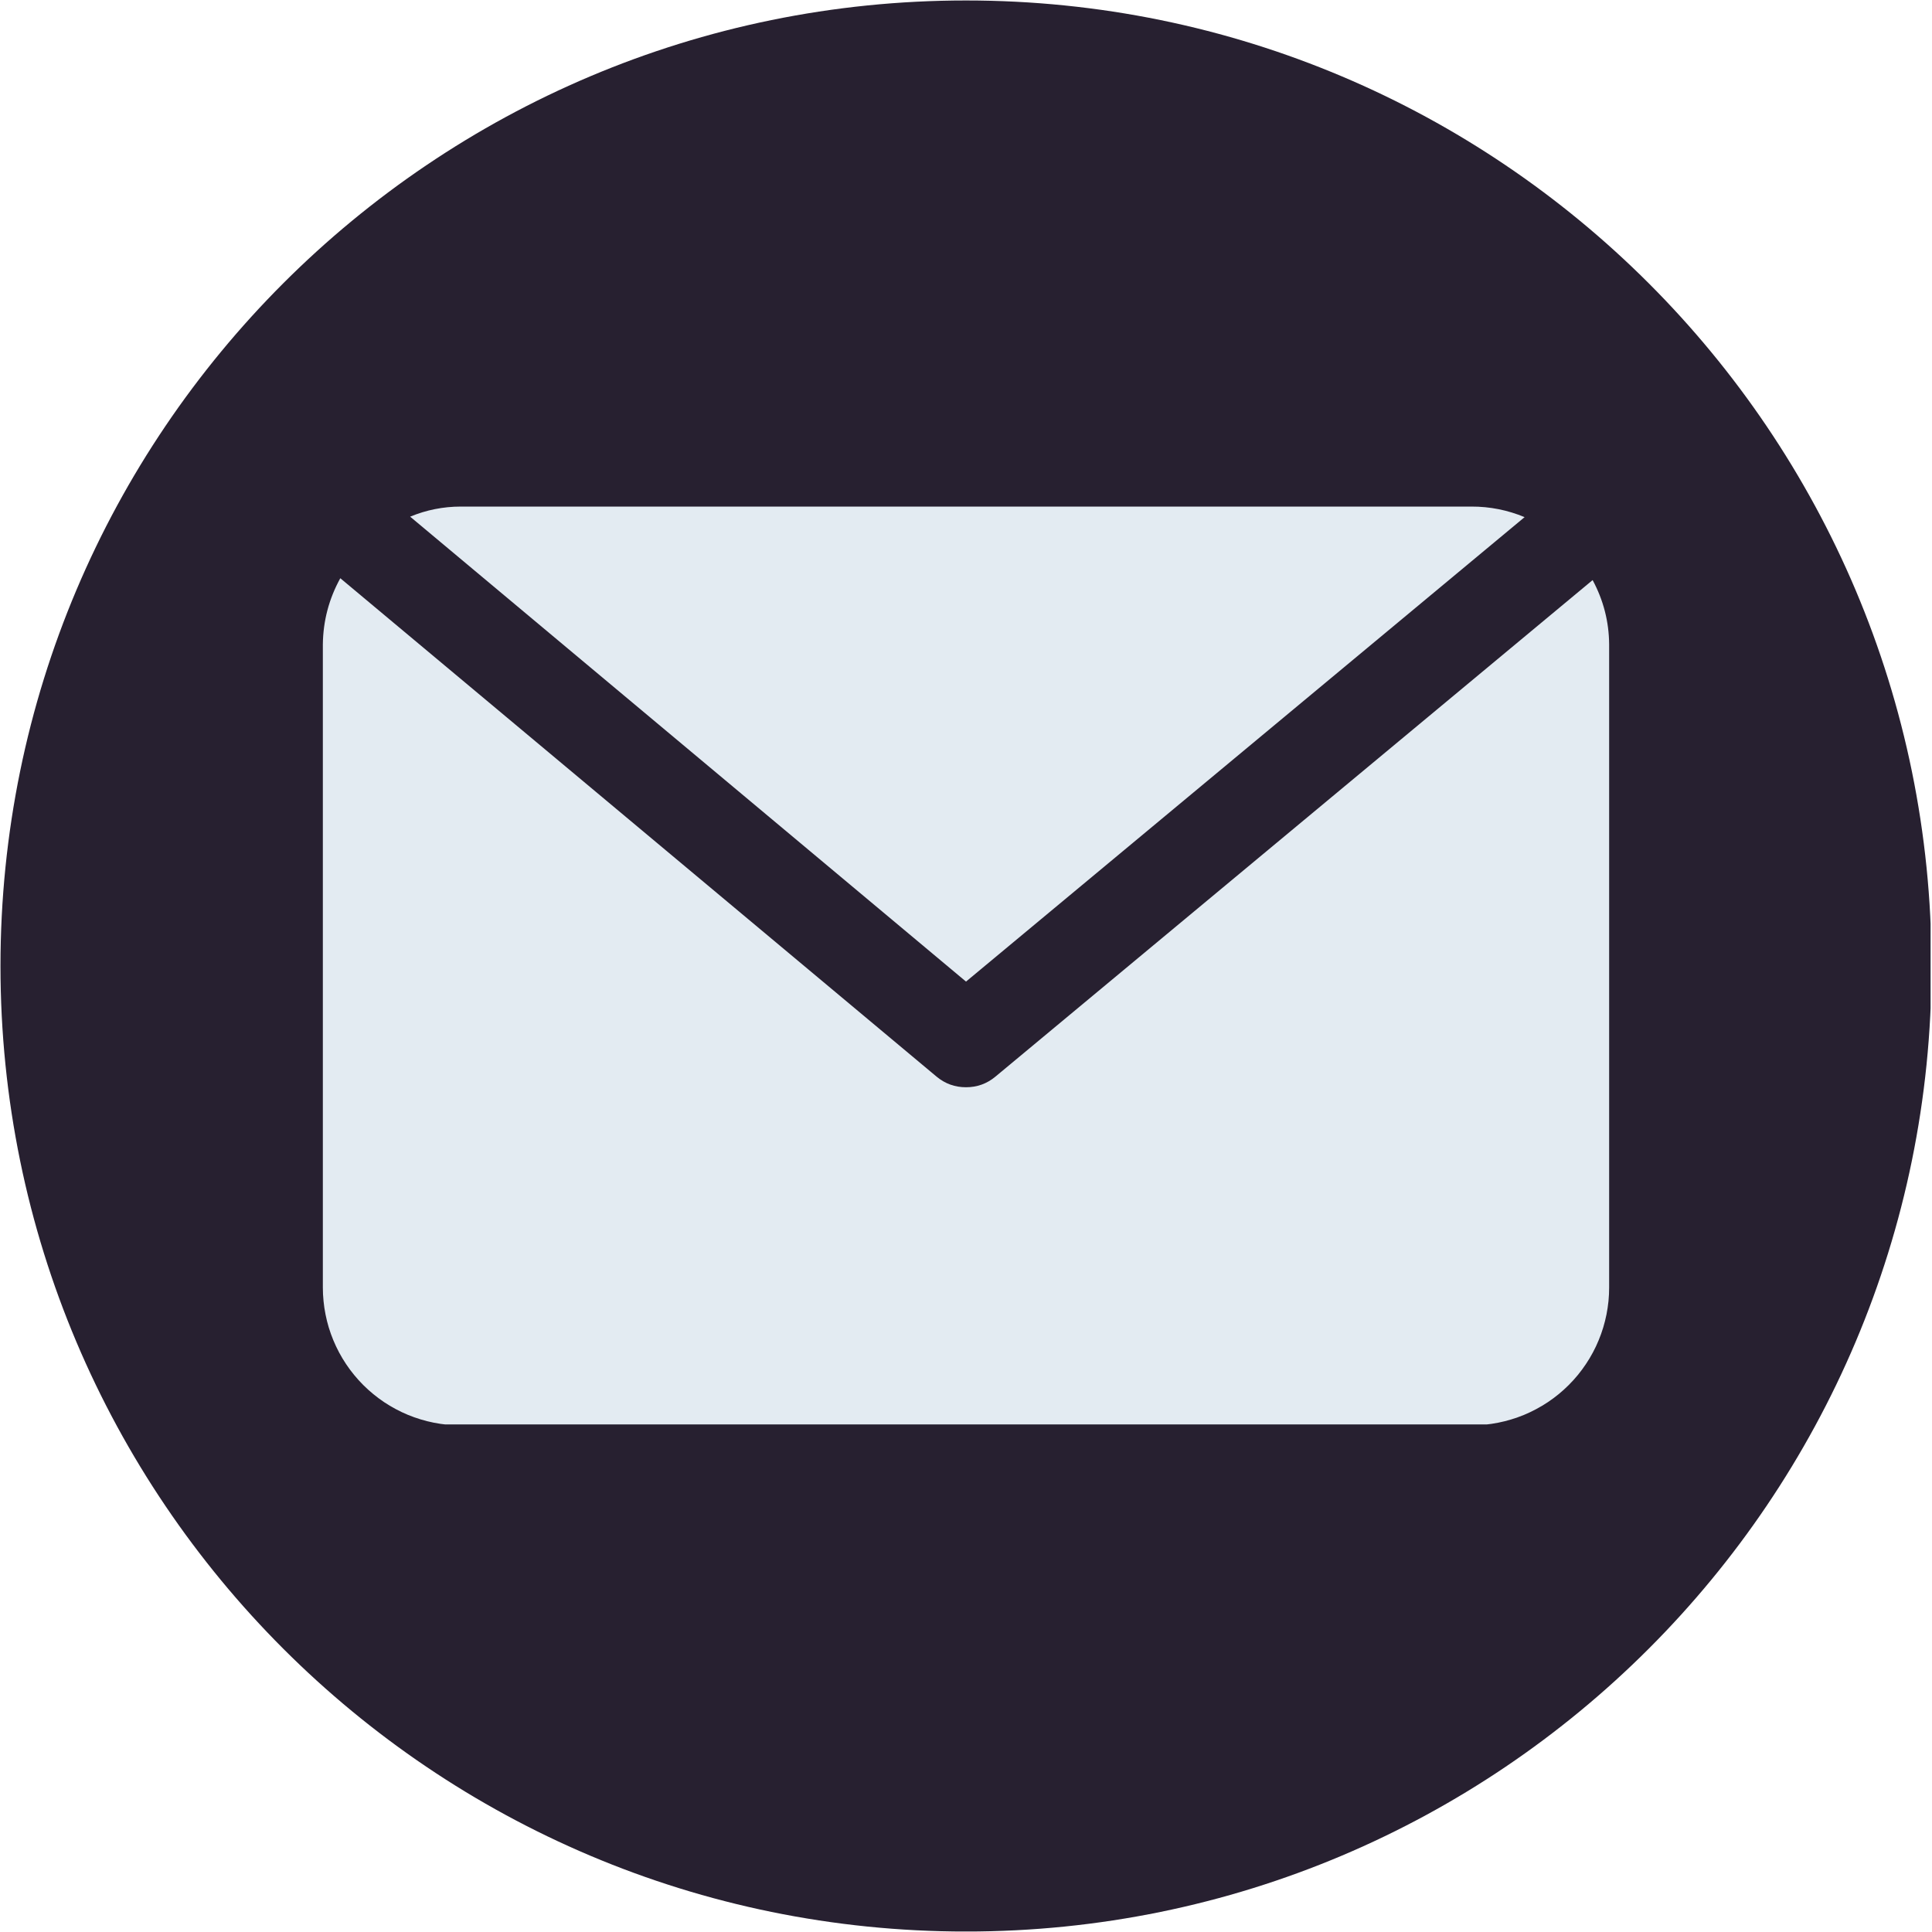
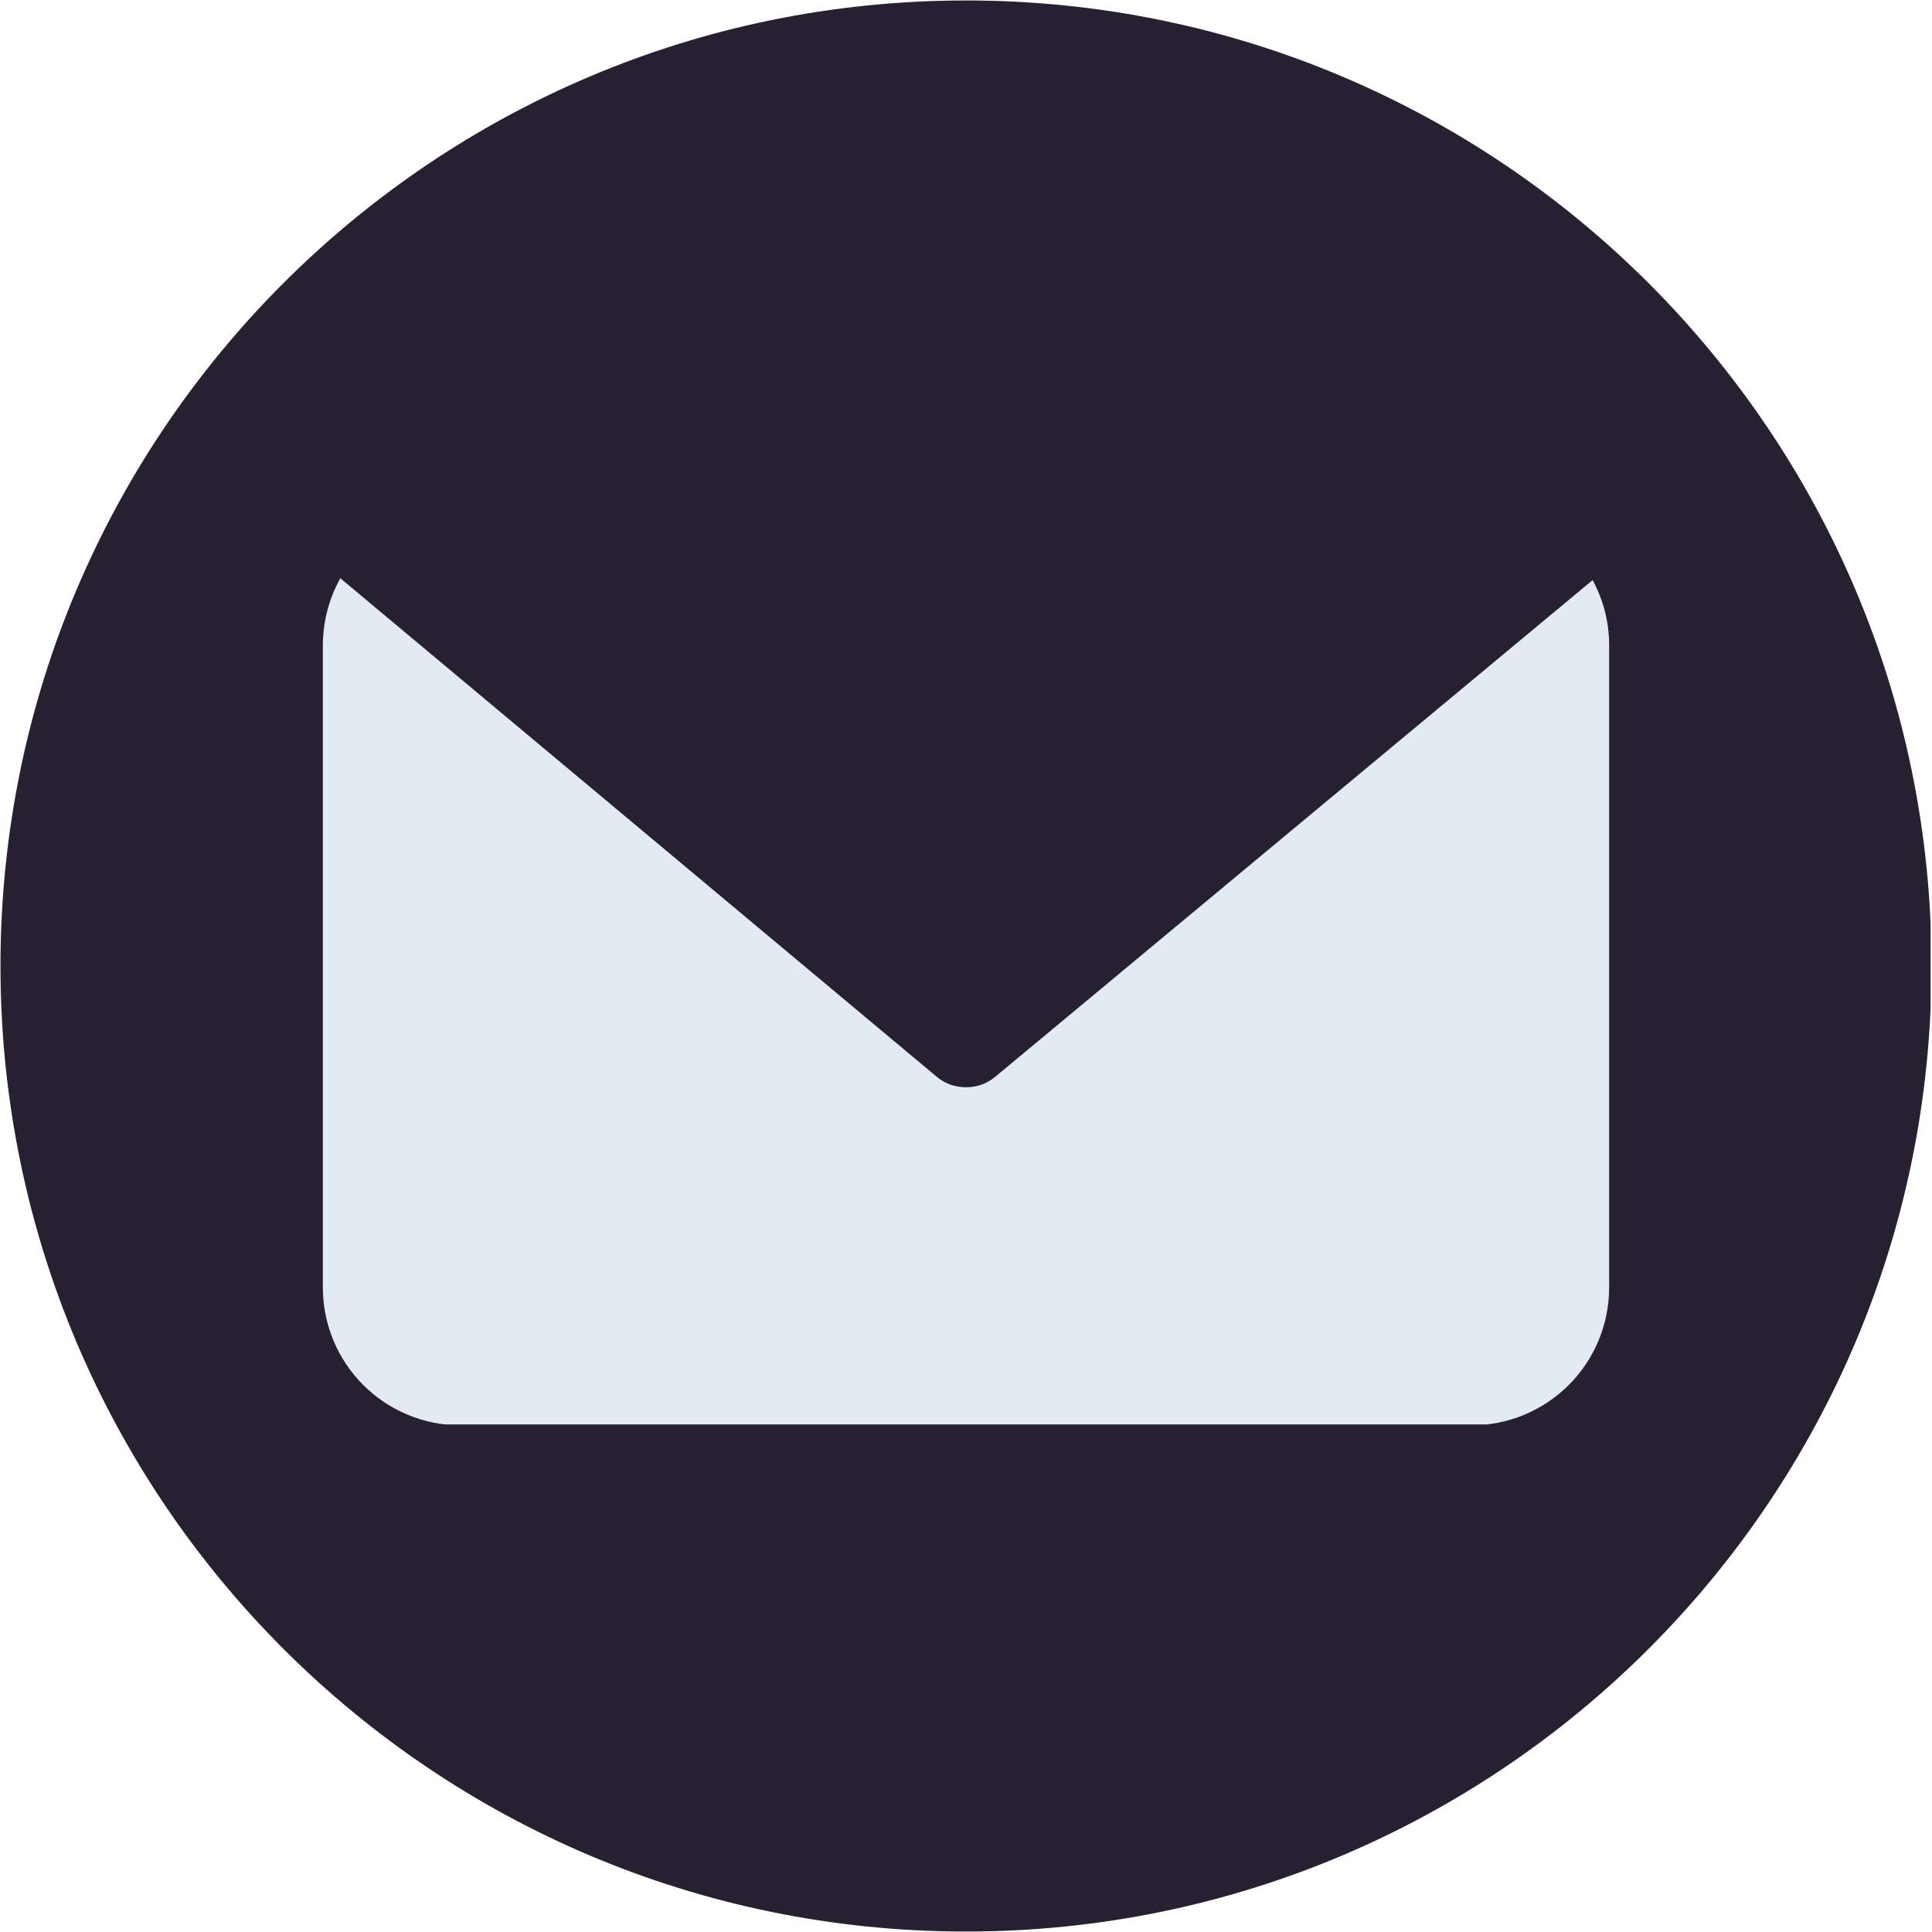
<svg xmlns="http://www.w3.org/2000/svg" version="1.0" preserveAspectRatio="xMidYMid meet" height="324" viewBox="0 0 242.88 243" zoomAndPan="magnify" width="324">
  <defs>
    <clipPath id="a615416d7e">
      <path clip-rule="nonzero" d="M 0 0.059 L 242.762 0.059 L 242.762 242.938 L 0 242.938 Z M 0 0.059" />
    </clipPath>
    <clipPath id="723dd2df12">
      <path clip-rule="nonzero" d="M 121.441 0.059 C 54.371 0.059 0 54.43 0 121.5 C 0 188.57 54.371 242.941 121.441 242.941 C 188.508 242.941 242.879 188.57 242.879 121.5 C 242.879 54.43 188.508 0.059 121.441 0.059 Z M 121.441 0.059" />
    </clipPath>
    <clipPath id="14656d9d8c">
      <path clip-rule="nonzero" d="M 51 63.715 L 192 63.715 L 192 124 L 51 124 Z M 51 63.715" />
    </clipPath>
    <clipPath id="ac164bc8e8">
      <path clip-rule="nonzero" d="M 40.48 72 L 202.398 72 L 202.398 179.156 L 40.48 179.156 Z M 40.48 72" />
    </clipPath>
  </defs>
  <g clip-path="url(#a615416d7e)">
    <g clip-path="url(#723dd2df12)">
      <path fill-rule="nonzero" fill-opacity="1" d="M 0 0.059 L 242.879 0.059 L 242.879 242.941 L 0 242.941 Z M 0 0.059" fill="#272030" />
    </g>
  </g>
  <g clip-path="url(#14656d9d8c)">
-     <path fill-rule="nonzero" fill-opacity="1" d="M 191.699 65.043 C 189.555 64.152 187.32 63.707 184.996 63.715 L 57.883 63.715 C 55.68 63.719 53.562 64.141 51.527 64.984 L 121.441 123.461 Z M 191.699 65.043" fill="#e3ebf2" />
-   </g>
+     </g>
  <g clip-path="url(#ac164bc8e8)">
    <path fill-rule="nonzero" fill-opacity="1" d="M 200.254 72.961 L 125.137 135.418 C 124.066 136.309 122.832 136.75 121.441 136.75 C 120.047 136.75 118.816 136.309 117.742 135.418 L 42.742 72.727 C 41.316 75.316 40.582 78.09 40.547 81.047 L 40.547 161.941 C 40.547 162.508 40.574 163.074 40.633 163.641 C 40.688 164.203 40.77 164.766 40.883 165.324 C 40.992 165.879 41.129 166.43 41.293 166.973 C 41.461 167.516 41.648 168.051 41.867 168.574 C 42.086 169.098 42.328 169.613 42.594 170.113 C 42.863 170.613 43.152 171.098 43.469 171.57 C 43.785 172.043 44.121 172.5 44.484 172.938 C 44.844 173.375 45.223 173.797 45.625 174.199 C 46.027 174.598 46.445 174.98 46.887 175.34 C 47.324 175.699 47.781 176.039 48.25 176.355 C 48.723 176.668 49.211 176.961 49.711 177.227 C 50.211 177.496 50.723 177.738 51.25 177.957 C 51.773 178.172 52.309 178.363 52.852 178.527 C 53.395 178.691 53.945 178.832 54.5 178.941 C 55.059 179.051 55.617 179.137 56.184 179.191 C 56.746 179.246 57.312 179.273 57.883 179.273 L 184.996 179.273 C 185.566 179.273 186.133 179.246 186.695 179.191 C 187.262 179.137 187.824 179.051 188.379 178.941 C 188.938 178.832 189.488 178.691 190.031 178.527 C 190.574 178.363 191.105 178.172 191.633 177.957 C 192.156 177.738 192.668 177.496 193.168 177.227 C 193.668 176.961 194.156 176.668 194.629 176.355 C 195.102 176.039 195.555 175.699 195.996 175.34 C 196.434 174.98 196.855 174.598 197.254 174.199 C 197.656 173.797 198.039 173.375 198.398 172.938 C 198.758 172.5 199.094 172.043 199.41 171.57 C 199.727 171.098 200.02 170.613 200.285 170.113 C 200.555 169.613 200.797 169.098 201.012 168.574 C 201.23 168.051 201.422 167.516 201.586 166.973 C 201.75 166.43 201.887 165.879 202 165.324 C 202.109 164.766 202.191 164.203 202.25 163.641 C 202.305 163.074 202.332 162.508 202.332 161.941 L 202.332 81.047 C 202.309 78.18 201.613 75.484 200.254 72.961 Z M 200.254 72.961" fill="#e3ebf2" />
  </g>
</svg>